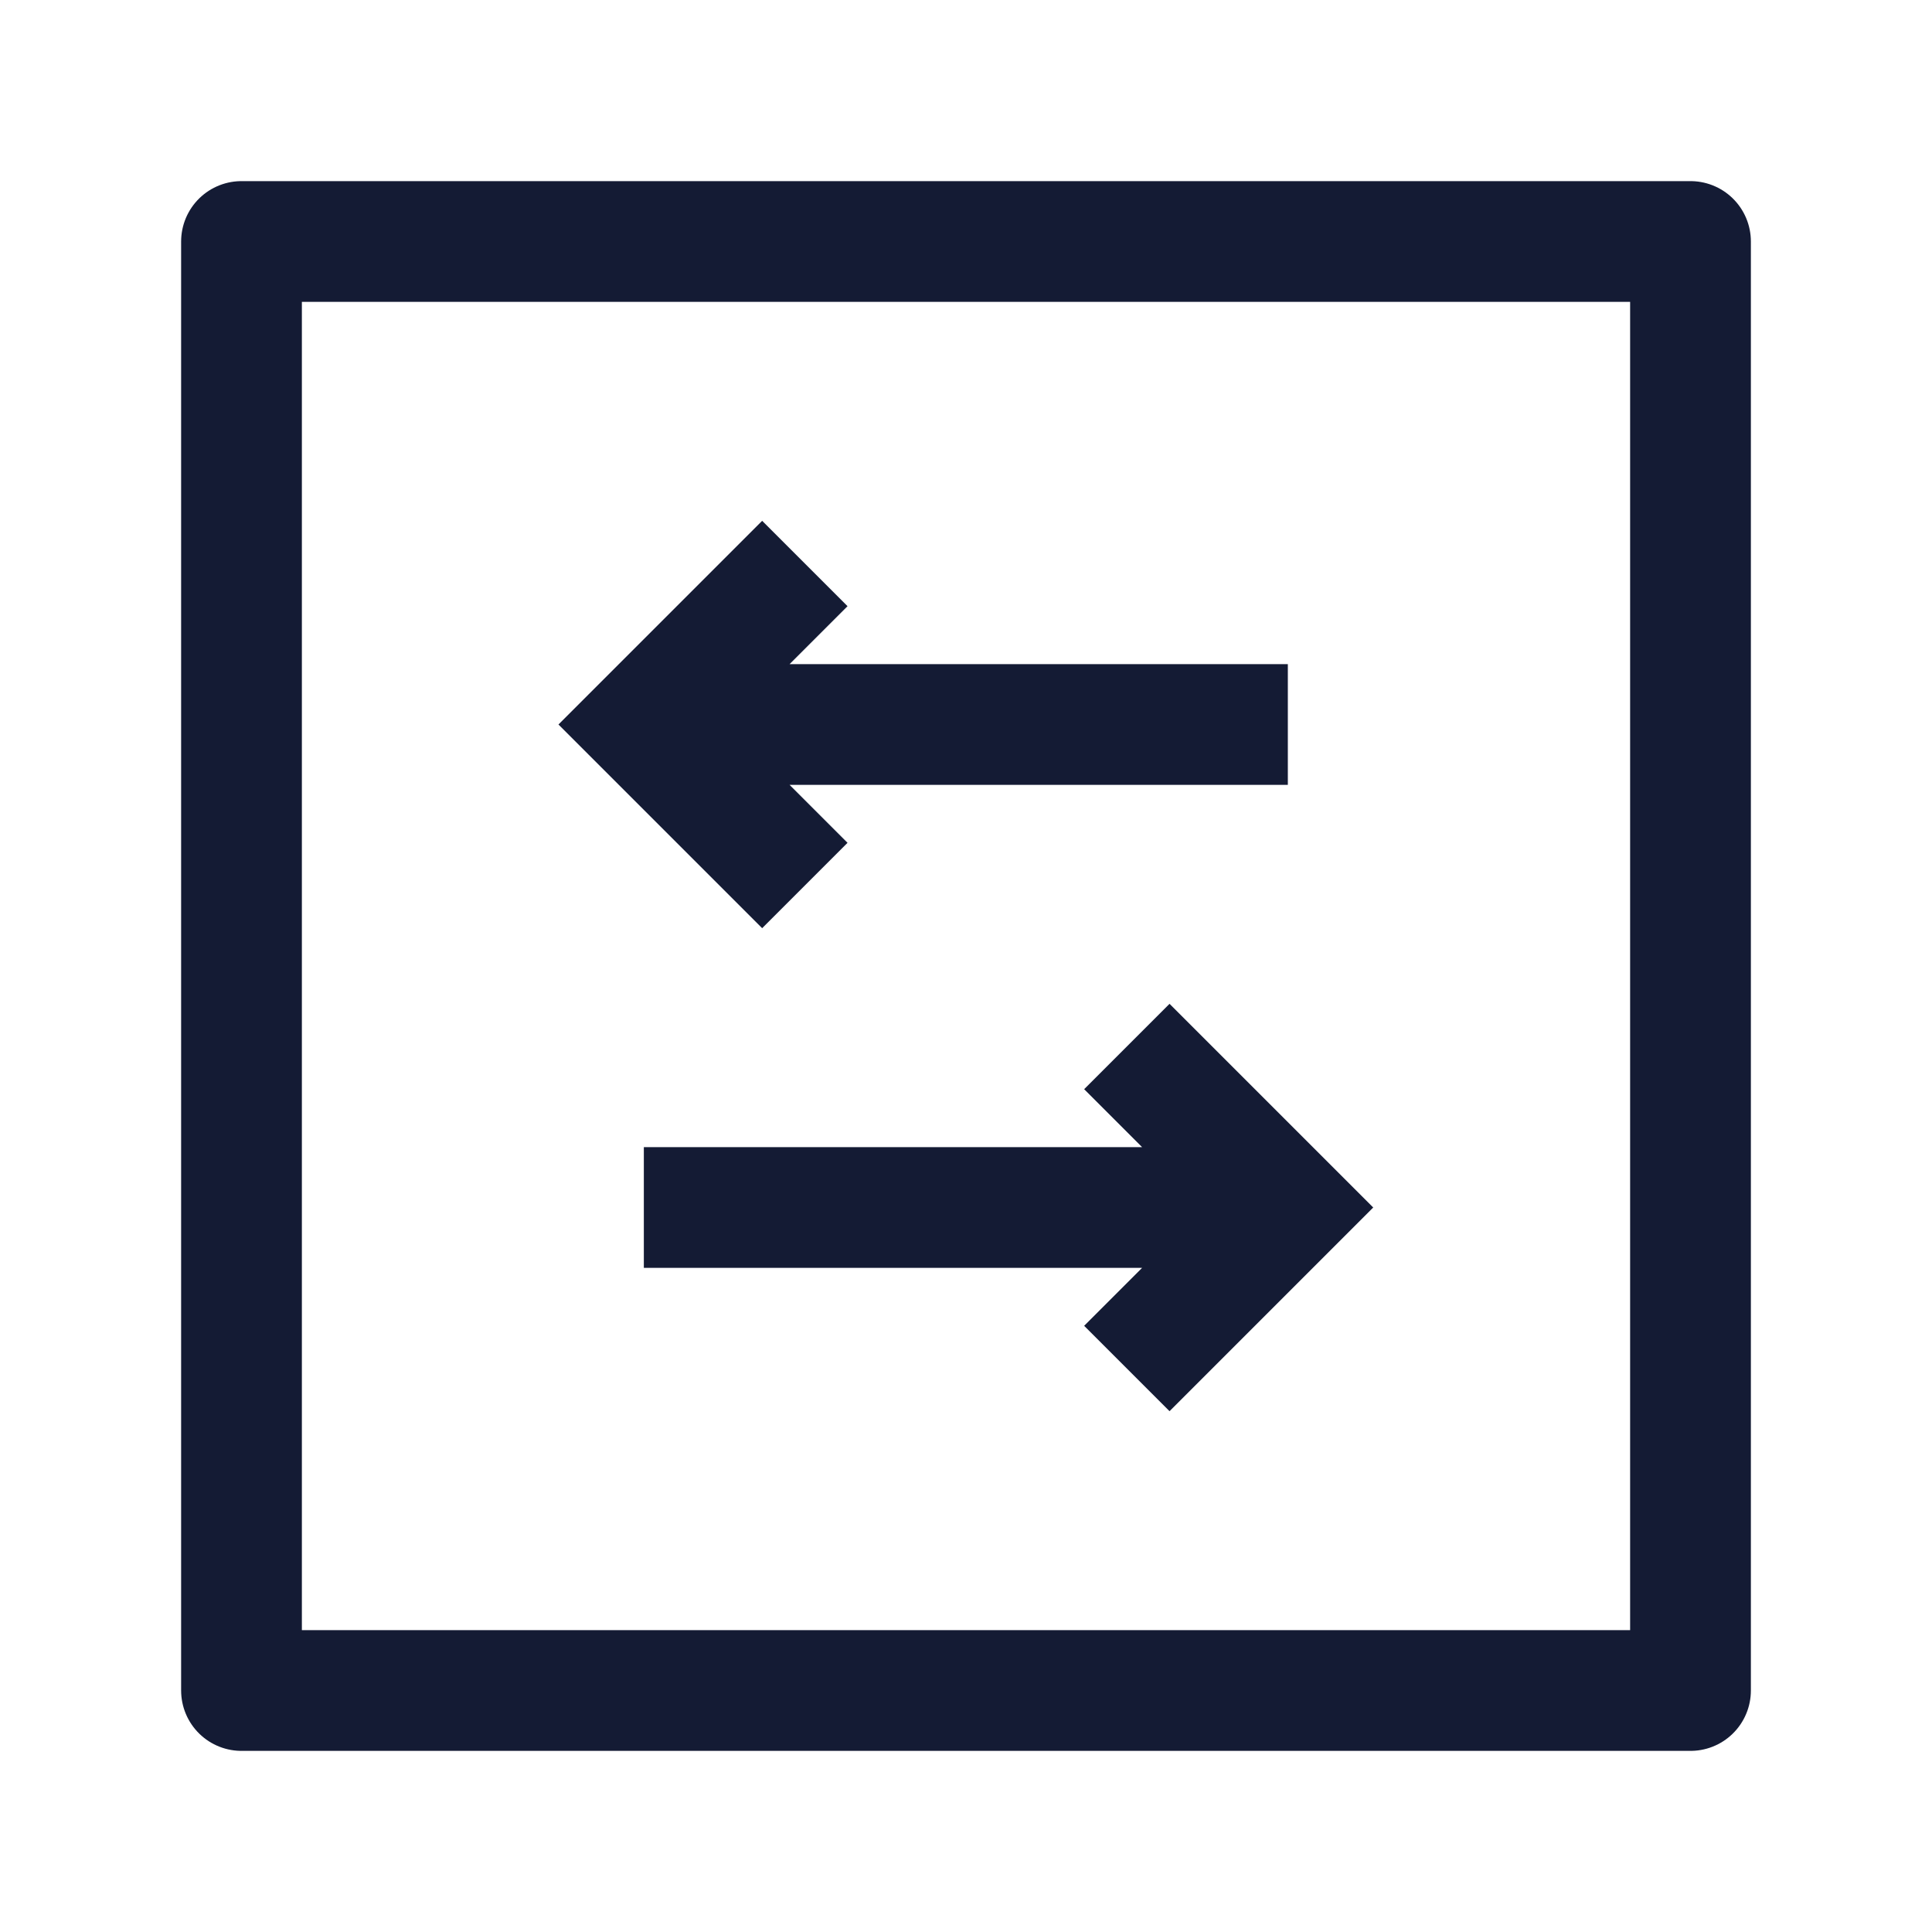
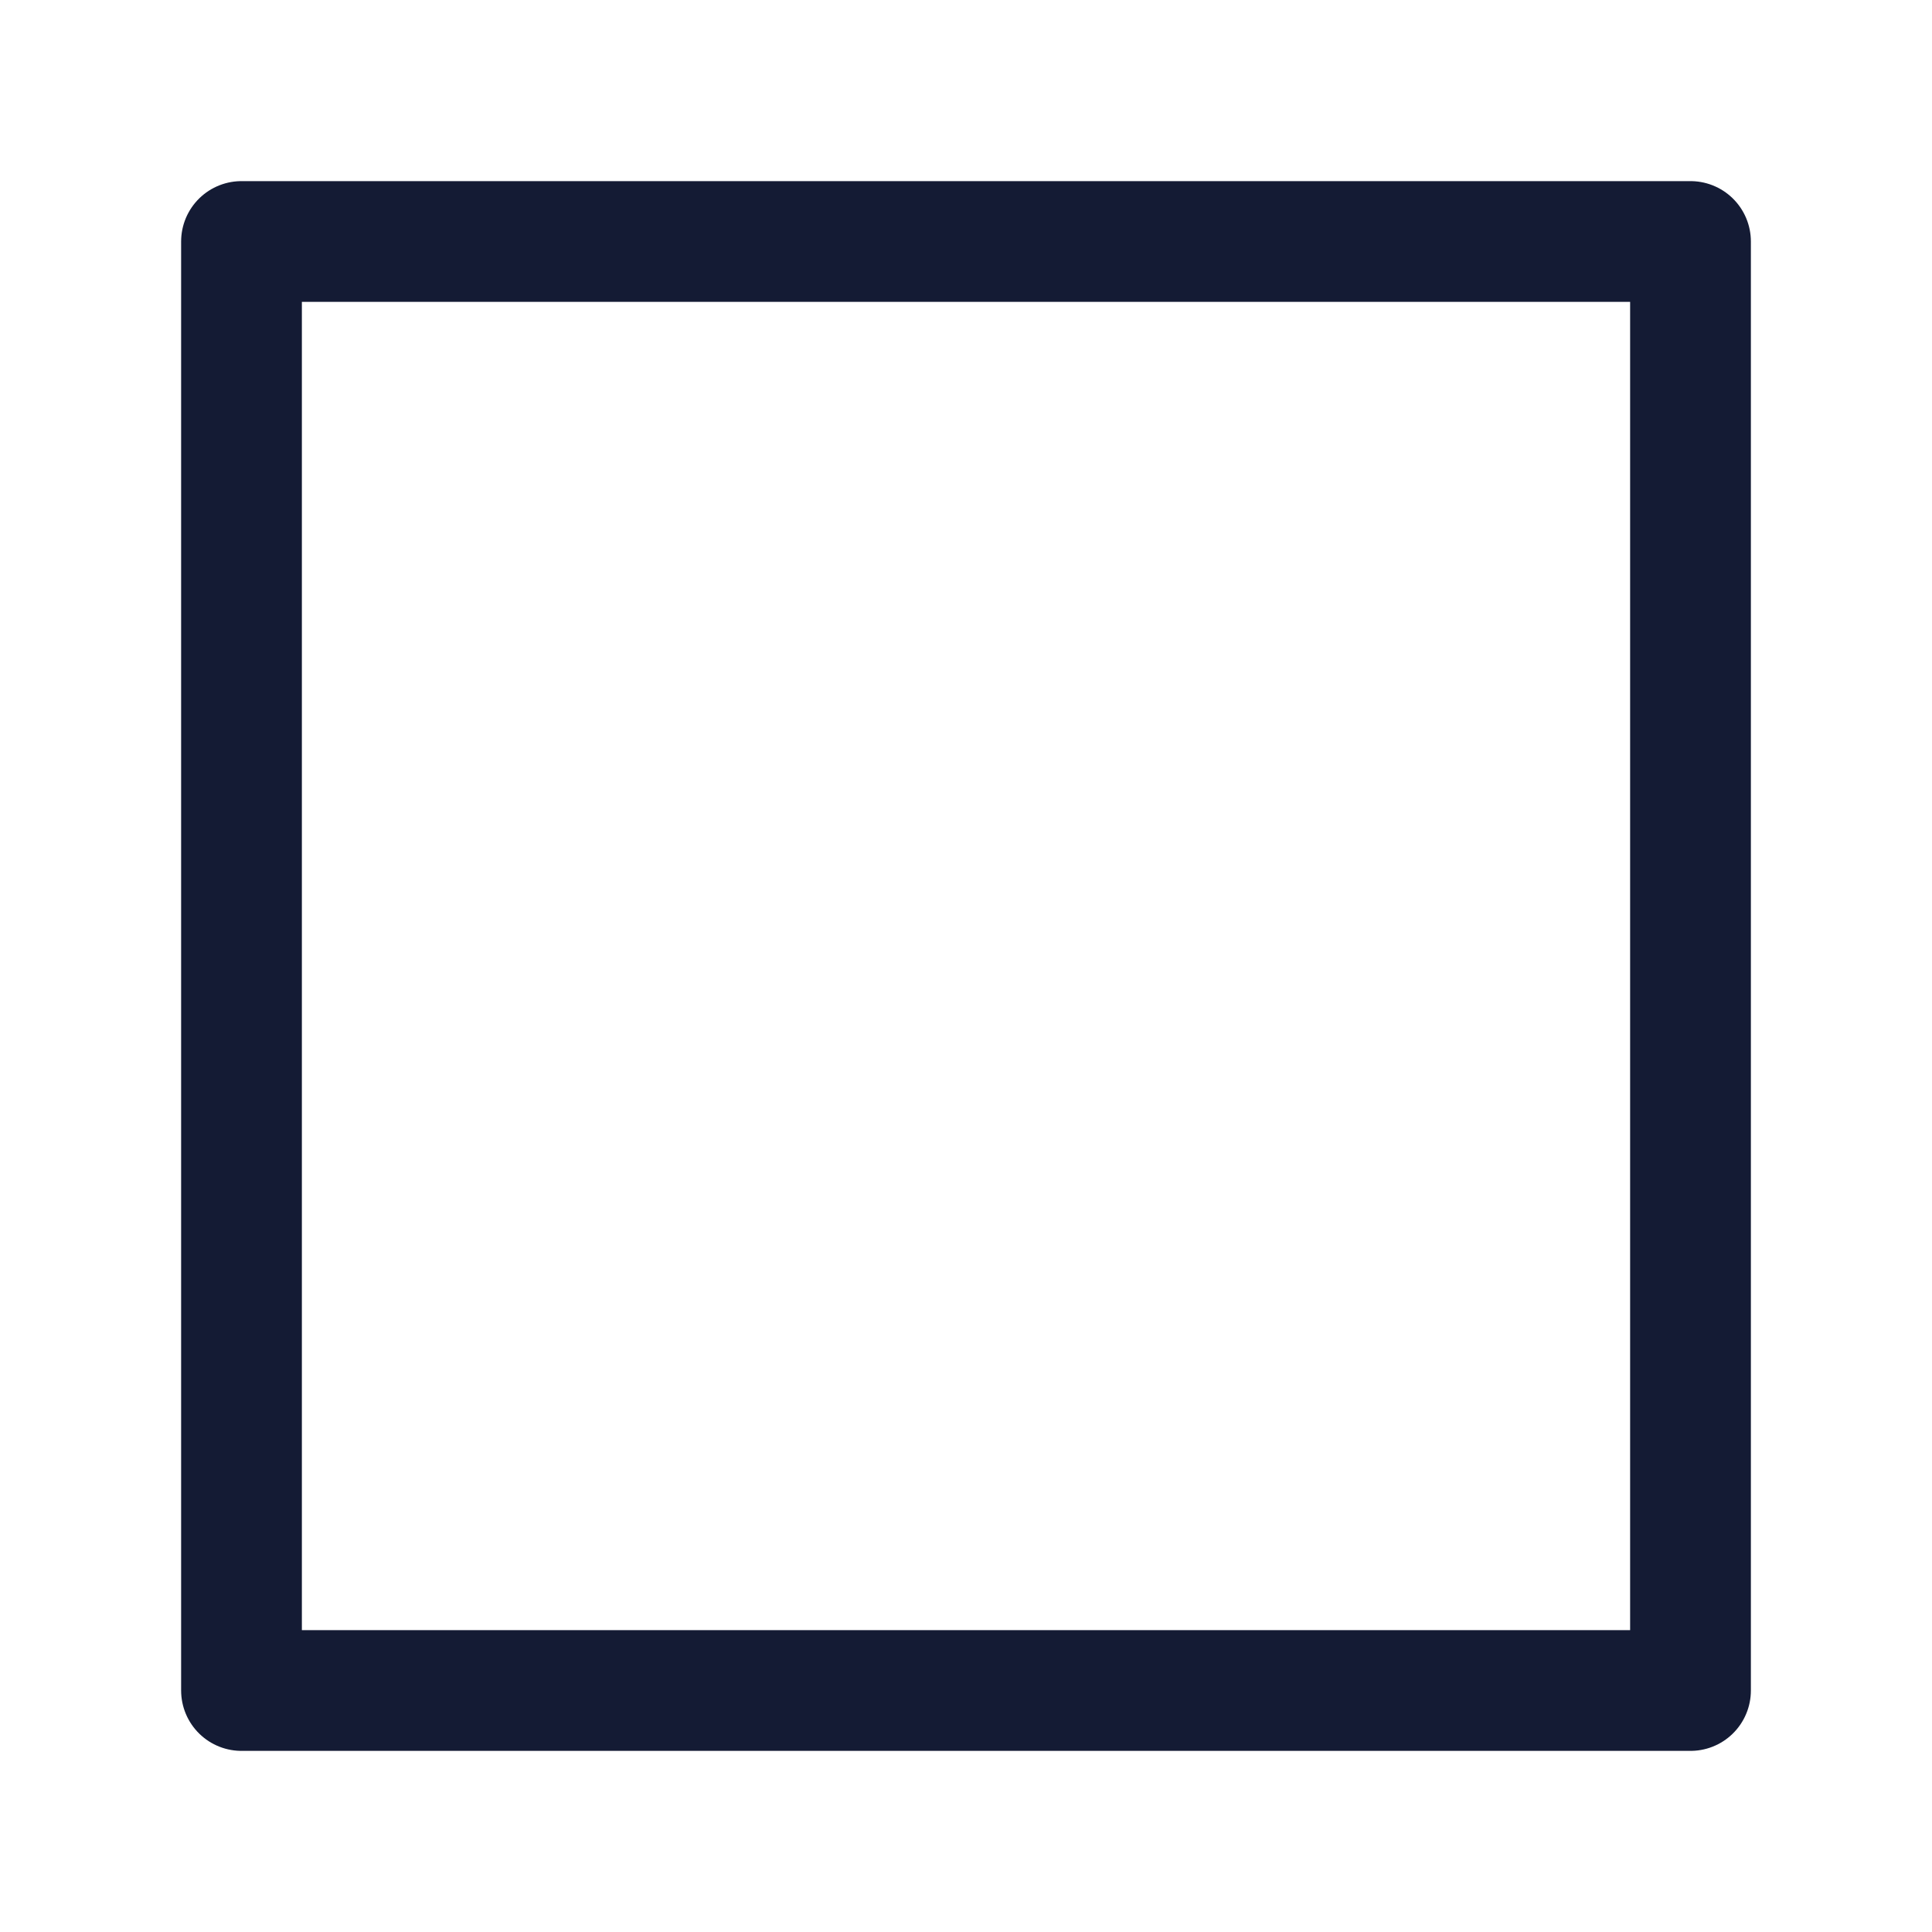
<svg xmlns="http://www.w3.org/2000/svg" width="24" height="24" viewBox="0 0 24 24" fill="none">
  <path d="M21 3V21H3V3H21Z" stroke="#141B34" stroke-width="1.5" stroke-linejoin="round" />
-   <path d="M15.998 9L8.372 9M7.998 15L15.567 15M13.998 17L15.998 15L13.998 13M9.998 11L7.998 9L9.998 7" stroke="#141B34" stroke-width="1.5" />
</svg>